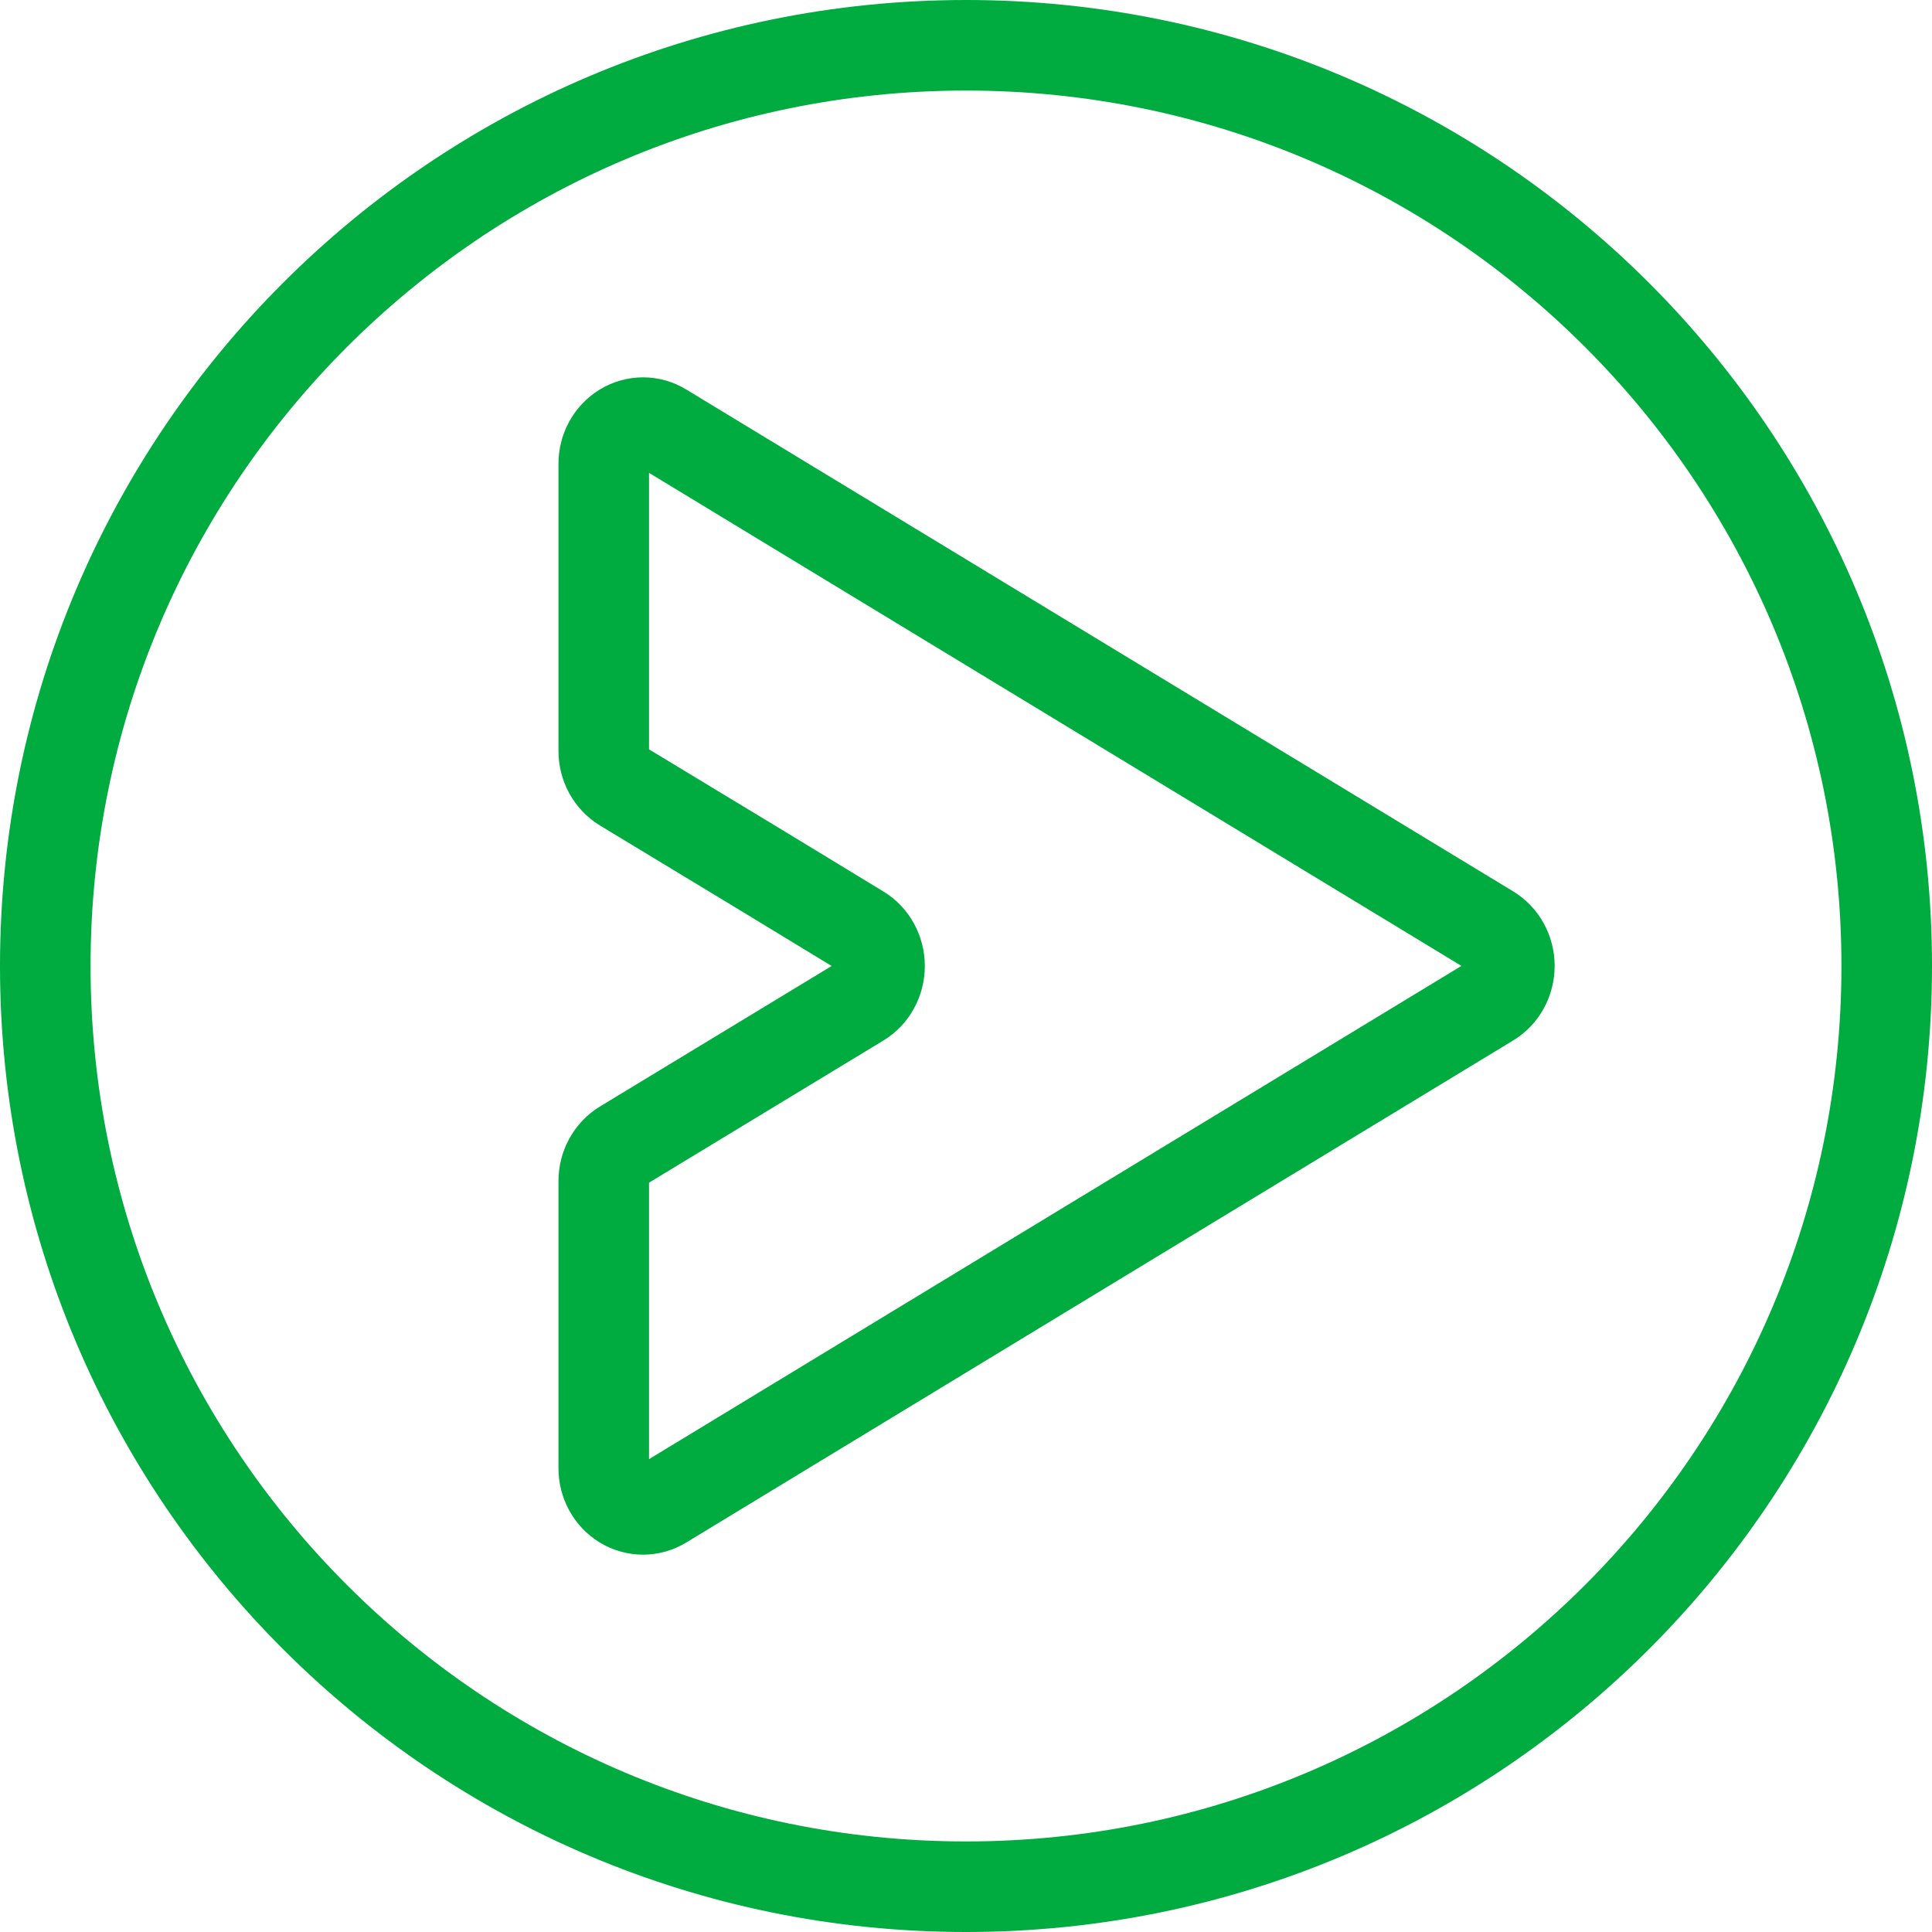
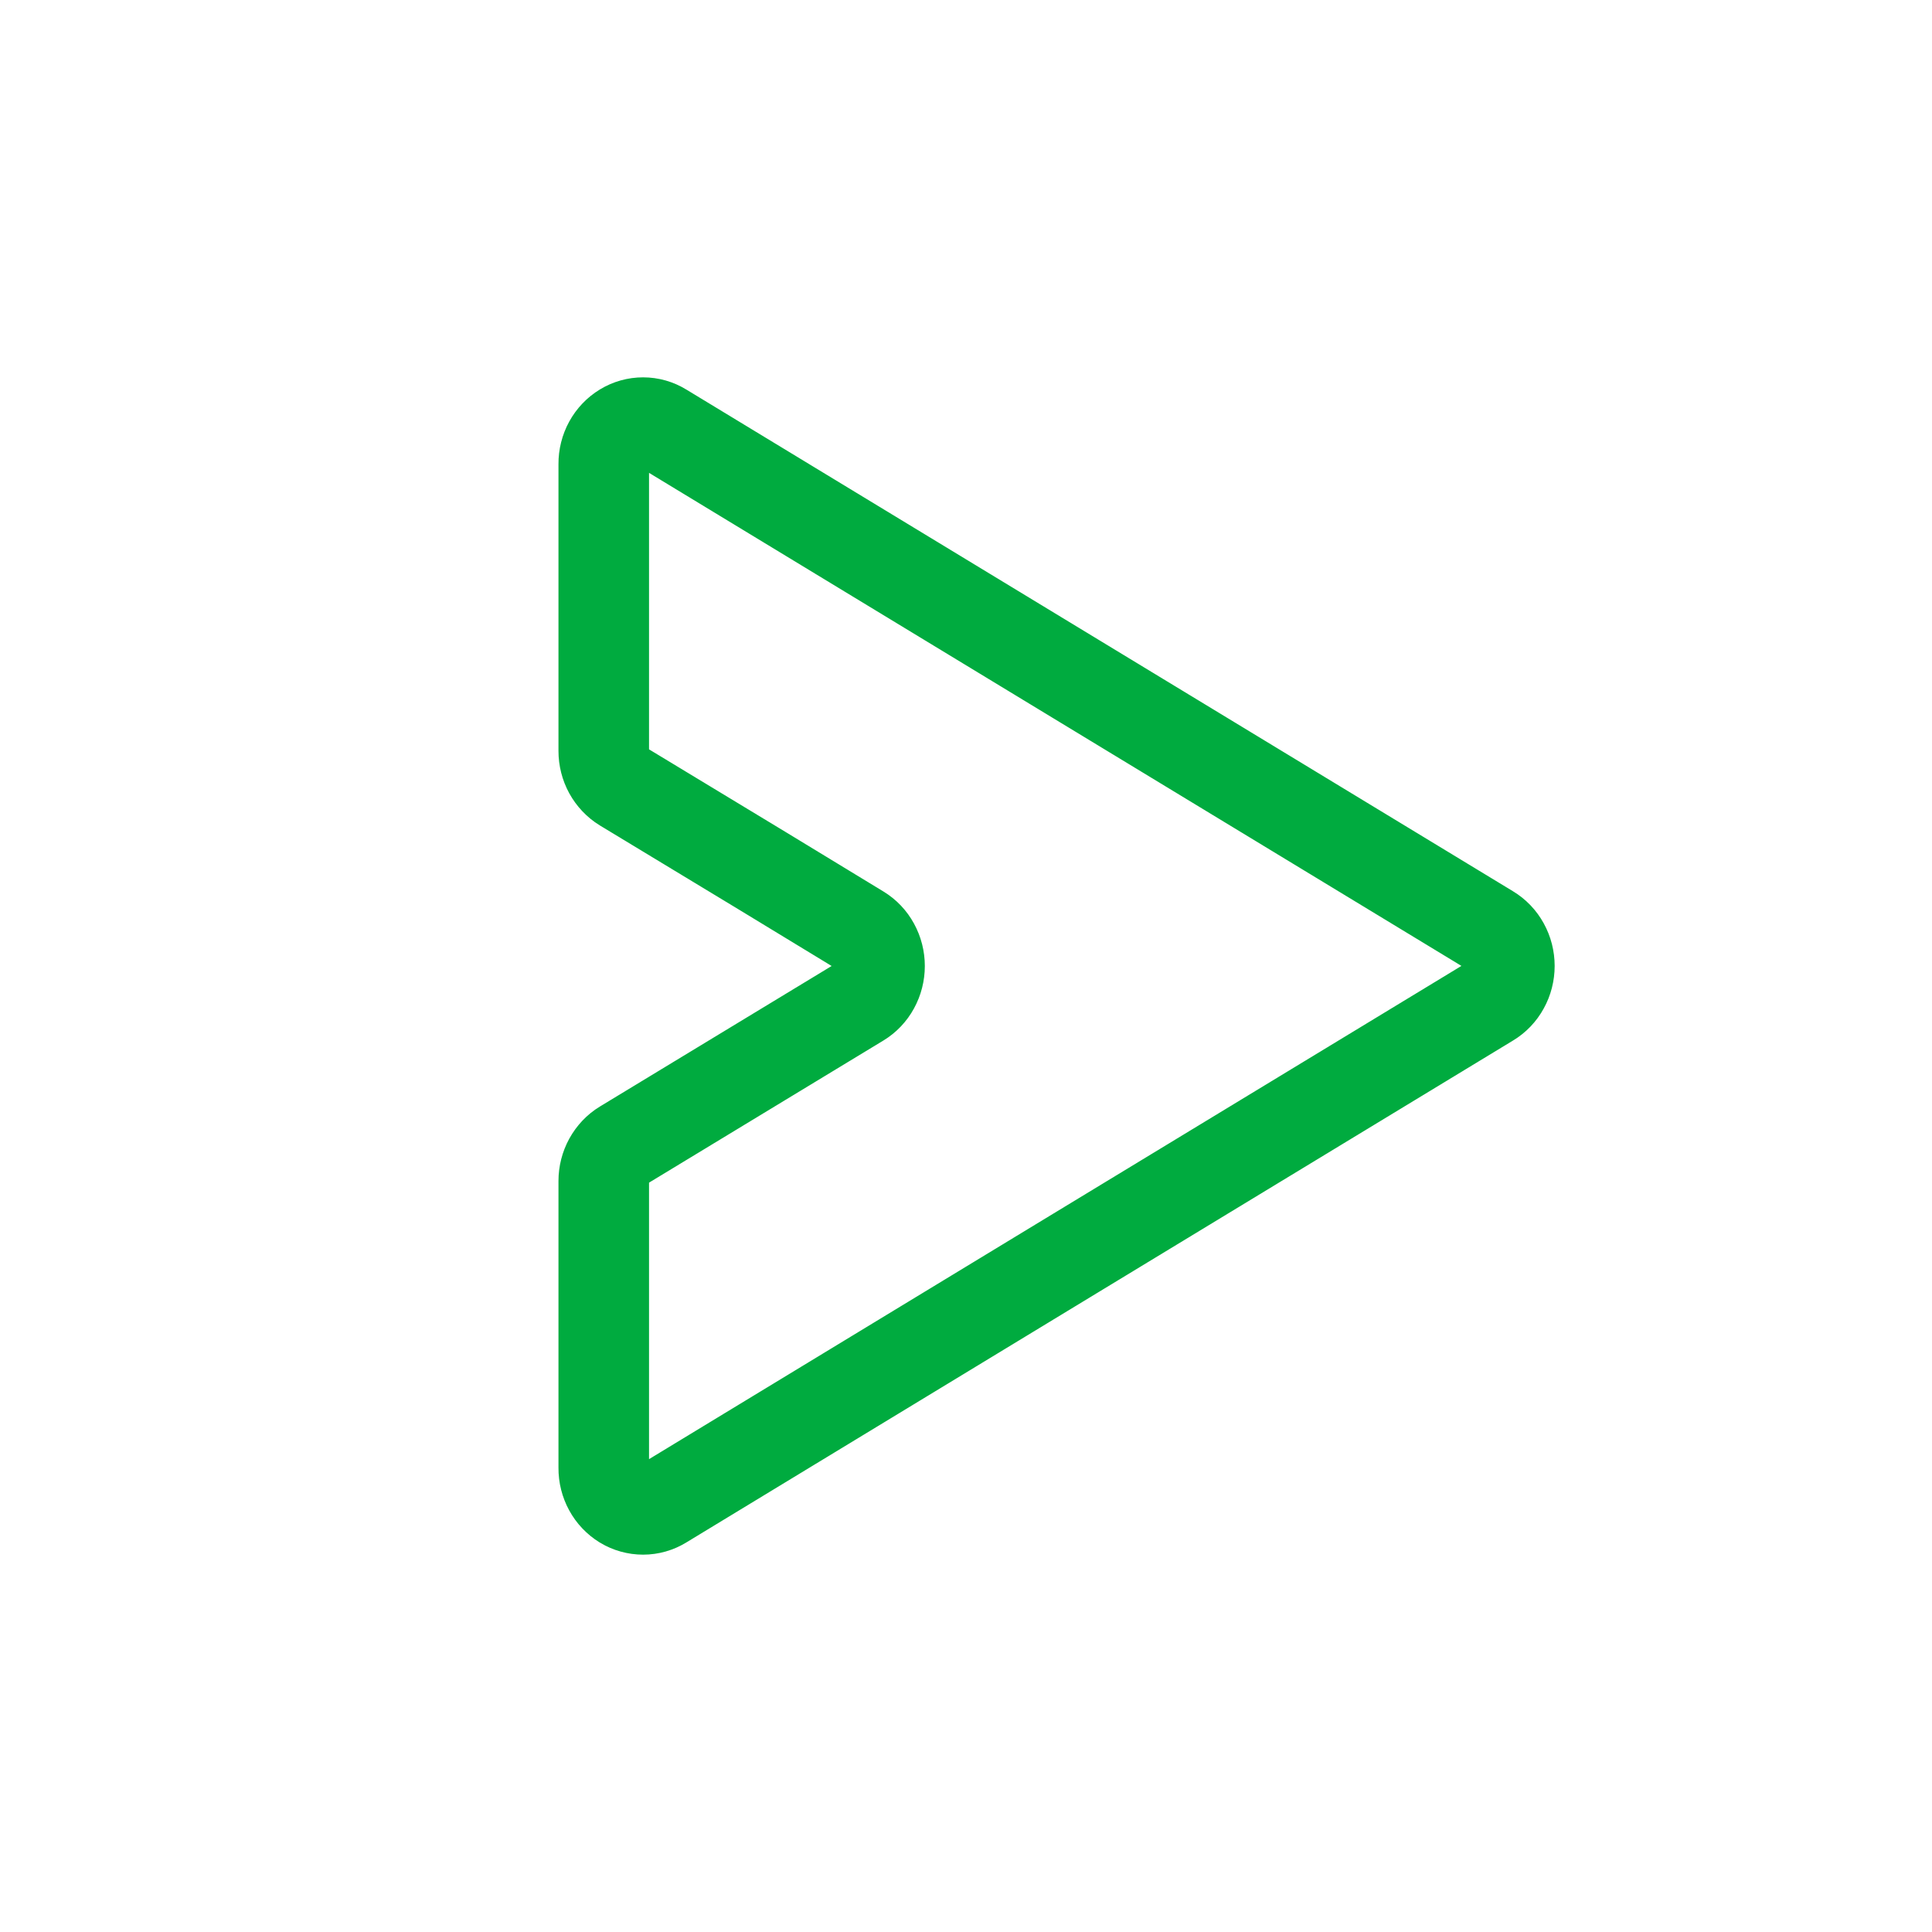
<svg xmlns="http://www.w3.org/2000/svg" width="32" height="32" viewBox="0 0 32 32" fill="none">
-   <path d="M16 0.75C24.422 0.75 31.25 7.578 31.25 16C31.25 24.422 24.422 31.25 16 31.25C7.578 31.25 0.75 24.422 0.75 16C0.75 7.578 7.578 0.75 16 0.75Z" stroke="#00AB3F" stroke-width="1.5" />
  <path d="M24.672 15.404C24.772 15.464 24.855 15.551 24.912 15.655C24.97 15.76 25 15.878 25 15.999C25 16.119 24.97 16.238 24.912 16.342C24.855 16.447 24.772 16.533 24.672 16.593L17.825 20.749L10.978 24.907C10.879 24.968 10.767 25 10.652 25C10.537 25 10.425 24.969 10.325 24.909C10.226 24.848 10.143 24.762 10.086 24.657C10.029 24.553 9.999 24.434 10 24.314V19.562C10 19.442 10.03 19.324 10.087 19.22C10.145 19.116 10.226 19.029 10.325 18.969L12.612 17.582L14.243 16.593C14.342 16.533 14.424 16.447 14.481 16.342C14.538 16.238 14.568 16.12 14.568 16C14.568 15.88 14.538 15.762 14.481 15.658C14.424 15.553 14.342 15.467 14.243 15.407L12.612 14.415L10.325 13.031C10.226 12.97 10.145 12.884 10.087 12.78C10.03 12.676 10 12.558 10 12.438V7.686C9.999 7.566 10.029 7.447 10.086 7.343C10.143 7.239 10.226 7.152 10.325 7.092C10.425 7.031 10.537 7 10.652 7C10.767 7 10.879 7.032 10.978 7.093L17.825 11.249L24.672 15.404Z" stroke="#00AB3F" stroke-width="1.5" />
</svg>